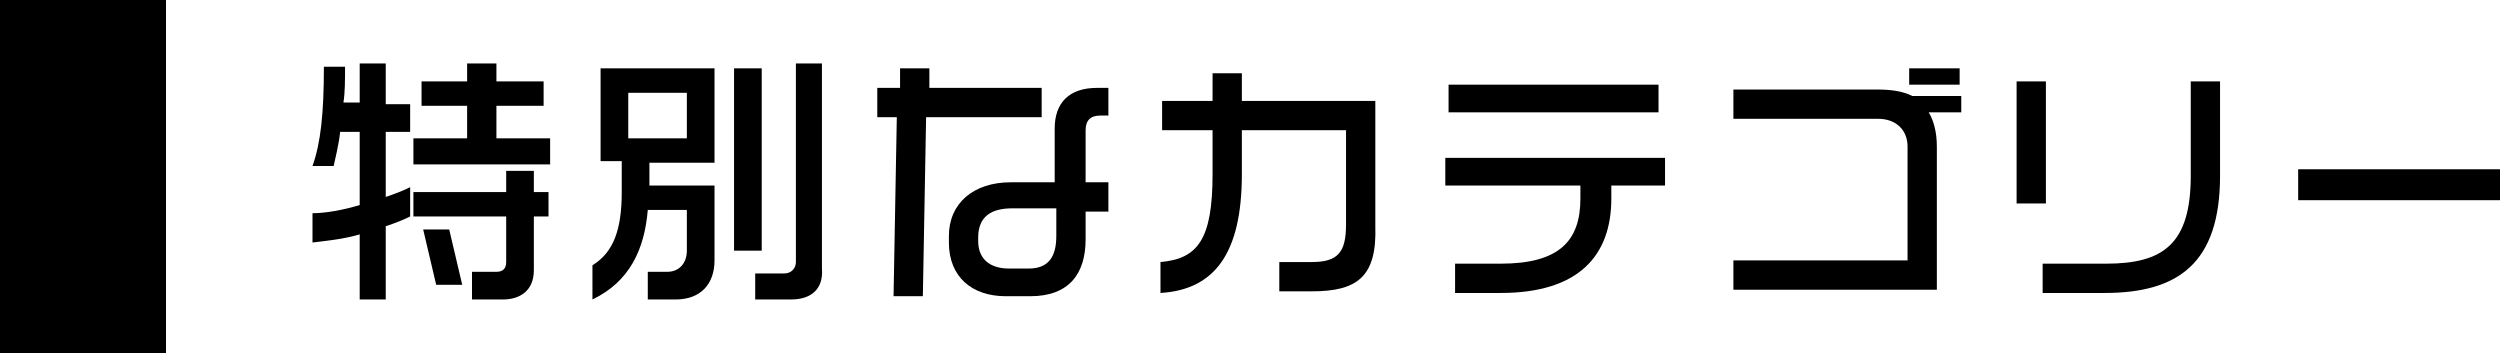
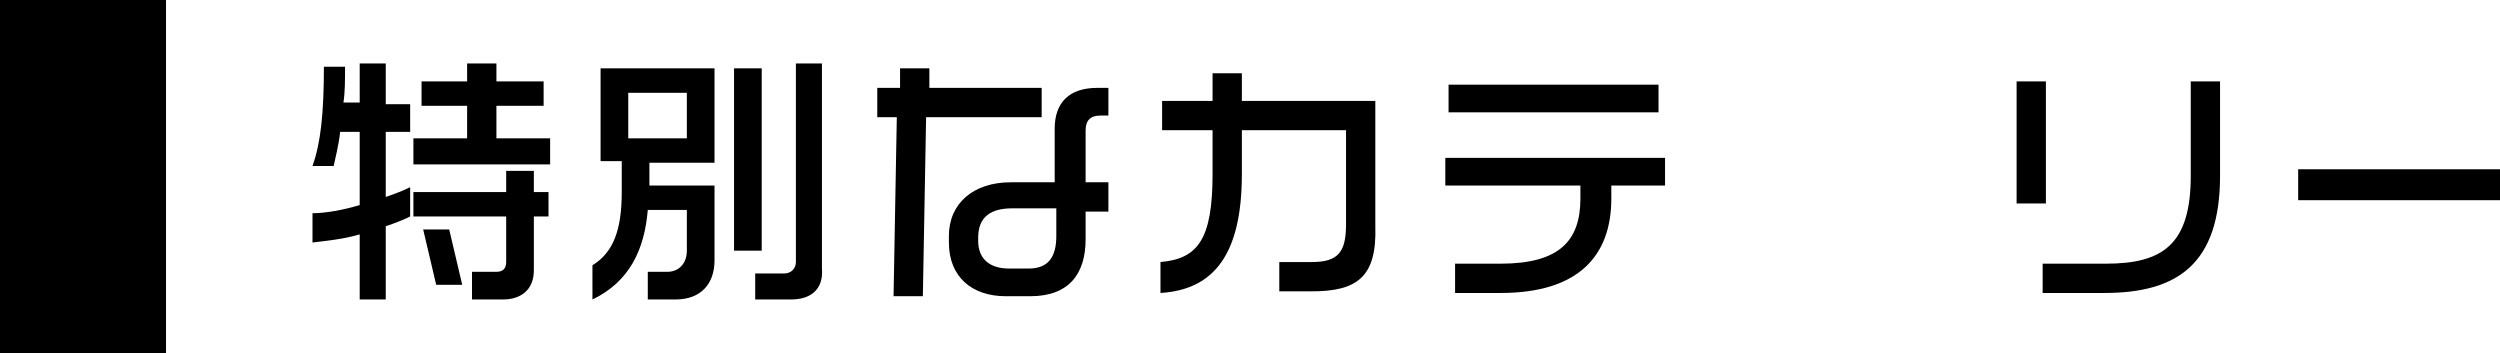
<svg xmlns="http://www.w3.org/2000/svg" version="1.1" id="レイヤー_1" x="0px" y="0px" width="153.6px" height="21.7px" viewBox="0 0 153.6 21.7" style="enable-background:new 0 0 153.6 21.7;" xml:space="preserve">
  <g>
    <g>
      <path d="M23.7,13.9v4.5h-1.6v-4c-1,0.3-2.1,0.4-2.9,0.5v-1.8c0.8,0,1.9-0.2,2.9-0.5V8.1h-1.2c-0.1,0.9-0.3,1.6-0.4,2.1h-1.3    c0.5-1.4,0.7-3.2,0.7-6.1h1.3c0,0.8,0,1.6-0.1,2.2h1V3.9h1.6v2.5h1.5v1.7h-1.5v4c0.6-0.2,1.1-0.4,1.5-0.6v1.8    C24.8,13.5,24.3,13.7,23.7,13.9z M25.4,10.1V8.5h3.3v-2h-2.8V5h2.8V3.9h1.8V5h2.9v1.5h-2.9v2h3.3v1.6H25.4z M32.8,13.4v3.2    c0,1.3-0.9,1.8-1.9,1.8H29v-1.7h1.5c0.4,0,0.6-0.2,0.6-0.6v-2.8h-5.7v-1.5h5.7v-1.3h1.7v1.3h0.9v1.5H32.8z M26.8,17.5L26,14.1h1.6    l0.8,3.4H26.8z" />
      <path d="M41.5,18.4h-1.7v-1.7H41c0.7,0,1.2-0.5,1.2-1.3v-2.5h-2.4c-0.2,2.4-1.1,4.4-3.4,5.5v-2.1c1.3-0.8,1.8-2.2,1.8-4.5V9.9    h-1.3V4.2h7v5.8h-4v1.4h4V16C43.9,17.4,43.1,18.4,41.5,18.4z M42.2,5.7h-3.6v2.8h3.6V5.7z M45.1,15.4V4.2h1.7v11.2H45.1z     M48.6,18.4h-2.2v-1.6h1.8c0.4,0,0.7-0.3,0.7-0.7V3.9h1.6v12.6C50.6,17.7,49.9,18.4,48.6,18.4z" />
      <path d="M56.9,7.2l-0.2,11h-1.8l0.2-11h-1.2V5.4h1.4V4.2h1.8v1.2H64v1.8H56.9z M67.6,7.1c-0.6,0-0.9,0.3-0.9,0.9v3.2h1.4V13h-1.4    v1.7c0,2.1-1,3.5-3.4,3.5h-1.5c-2.1,0-3.5-1.2-3.5-3.3v-0.4c0-2,1.5-3.3,3.8-3.3h2.7V7.9c0-1.6,0.9-2.5,2.6-2.5h0.7v1.7H67.6z     M65,12.8h-2.8c-1.3,0-2.1,0.5-2.1,1.8v0.2c0,1.1,0.7,1.7,1.9,1.7h1.2c1.2,0,1.7-0.7,1.7-2V12.8z" />
      <path d="M80.6,17.9h-2v-1.8h2c1.6,0,2.1-0.6,2.1-2.3V8h-6.4v2.7c0,4.9-1.7,7.1-5,7.3v-1.9c2.3-0.2,3.2-1.4,3.2-5.4V8h-3.1V6.2h3.1    V4.5h1.8v1.7h8.2v7.7C84.6,17,83.4,17.9,80.6,17.9z" />
      <path d="M99,11.4v0.8c0,3.5-2,5.8-6.8,5.8h-2.8v-1.8h2.8c3.6,0,4.9-1.4,4.9-4v-0.8h-8.3V9.7h13.5v1.7H99z M89,6.9V5.2h12.9v1.7H89    z" />
-       <path d="M118.5,6.9c0.3,0.5,0.5,1.2,0.5,2.1v8.8h-12.5V16h10.7V9c0-1-0.7-1.7-1.8-1.7h-8.9V5.5h8.8c0.9,0,1.6,0.1,2.2,0.4h3v1    H118.5z M117.3,5.2v-1h3.1v1H117.3z" />
      <path d="M123.9,12.5V5h1.8v7.5H123.9z M129.3,18h-3.8v-1.8h3.9c3.5,0,5.2-1.2,5.2-5.4V5h1.8v5.8C136.4,16.2,133.8,18,129.3,18z" />
      <path d="M141.2,12.3v-1.9h12.5v1.9H141.2z" />
    </g>
  </g>
  <rect width="10.2" height="21.7" />
</svg>